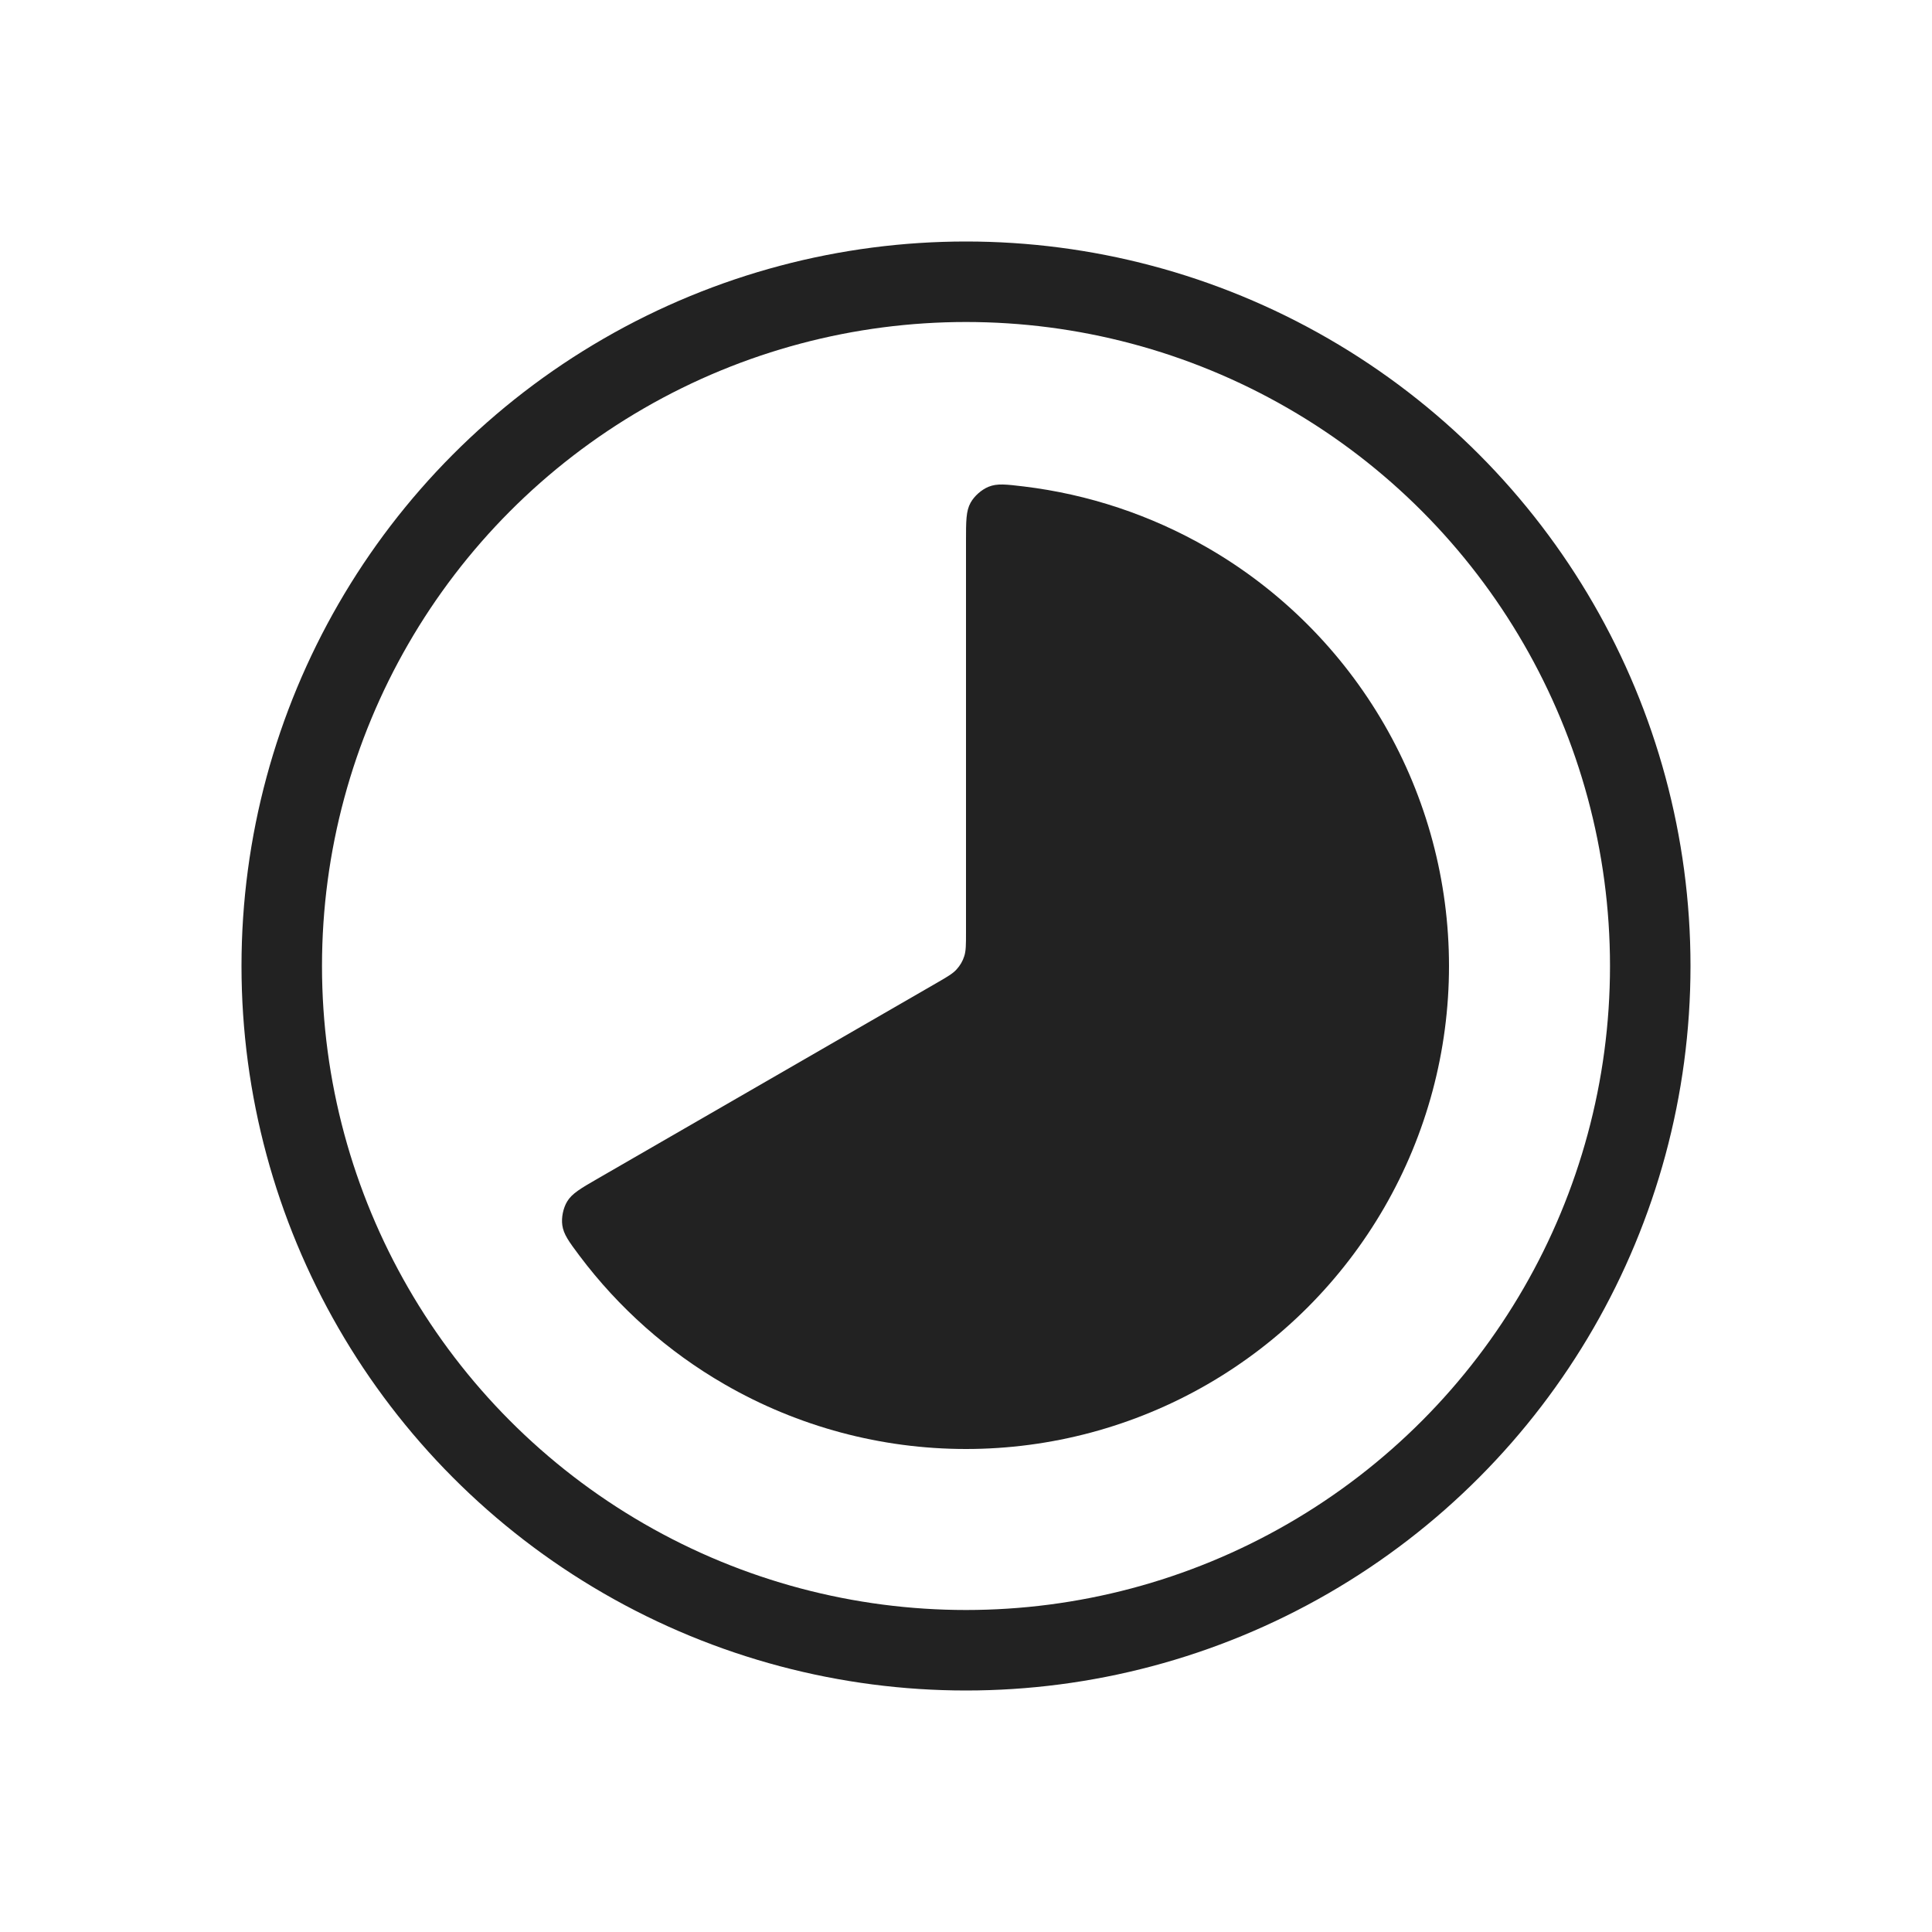
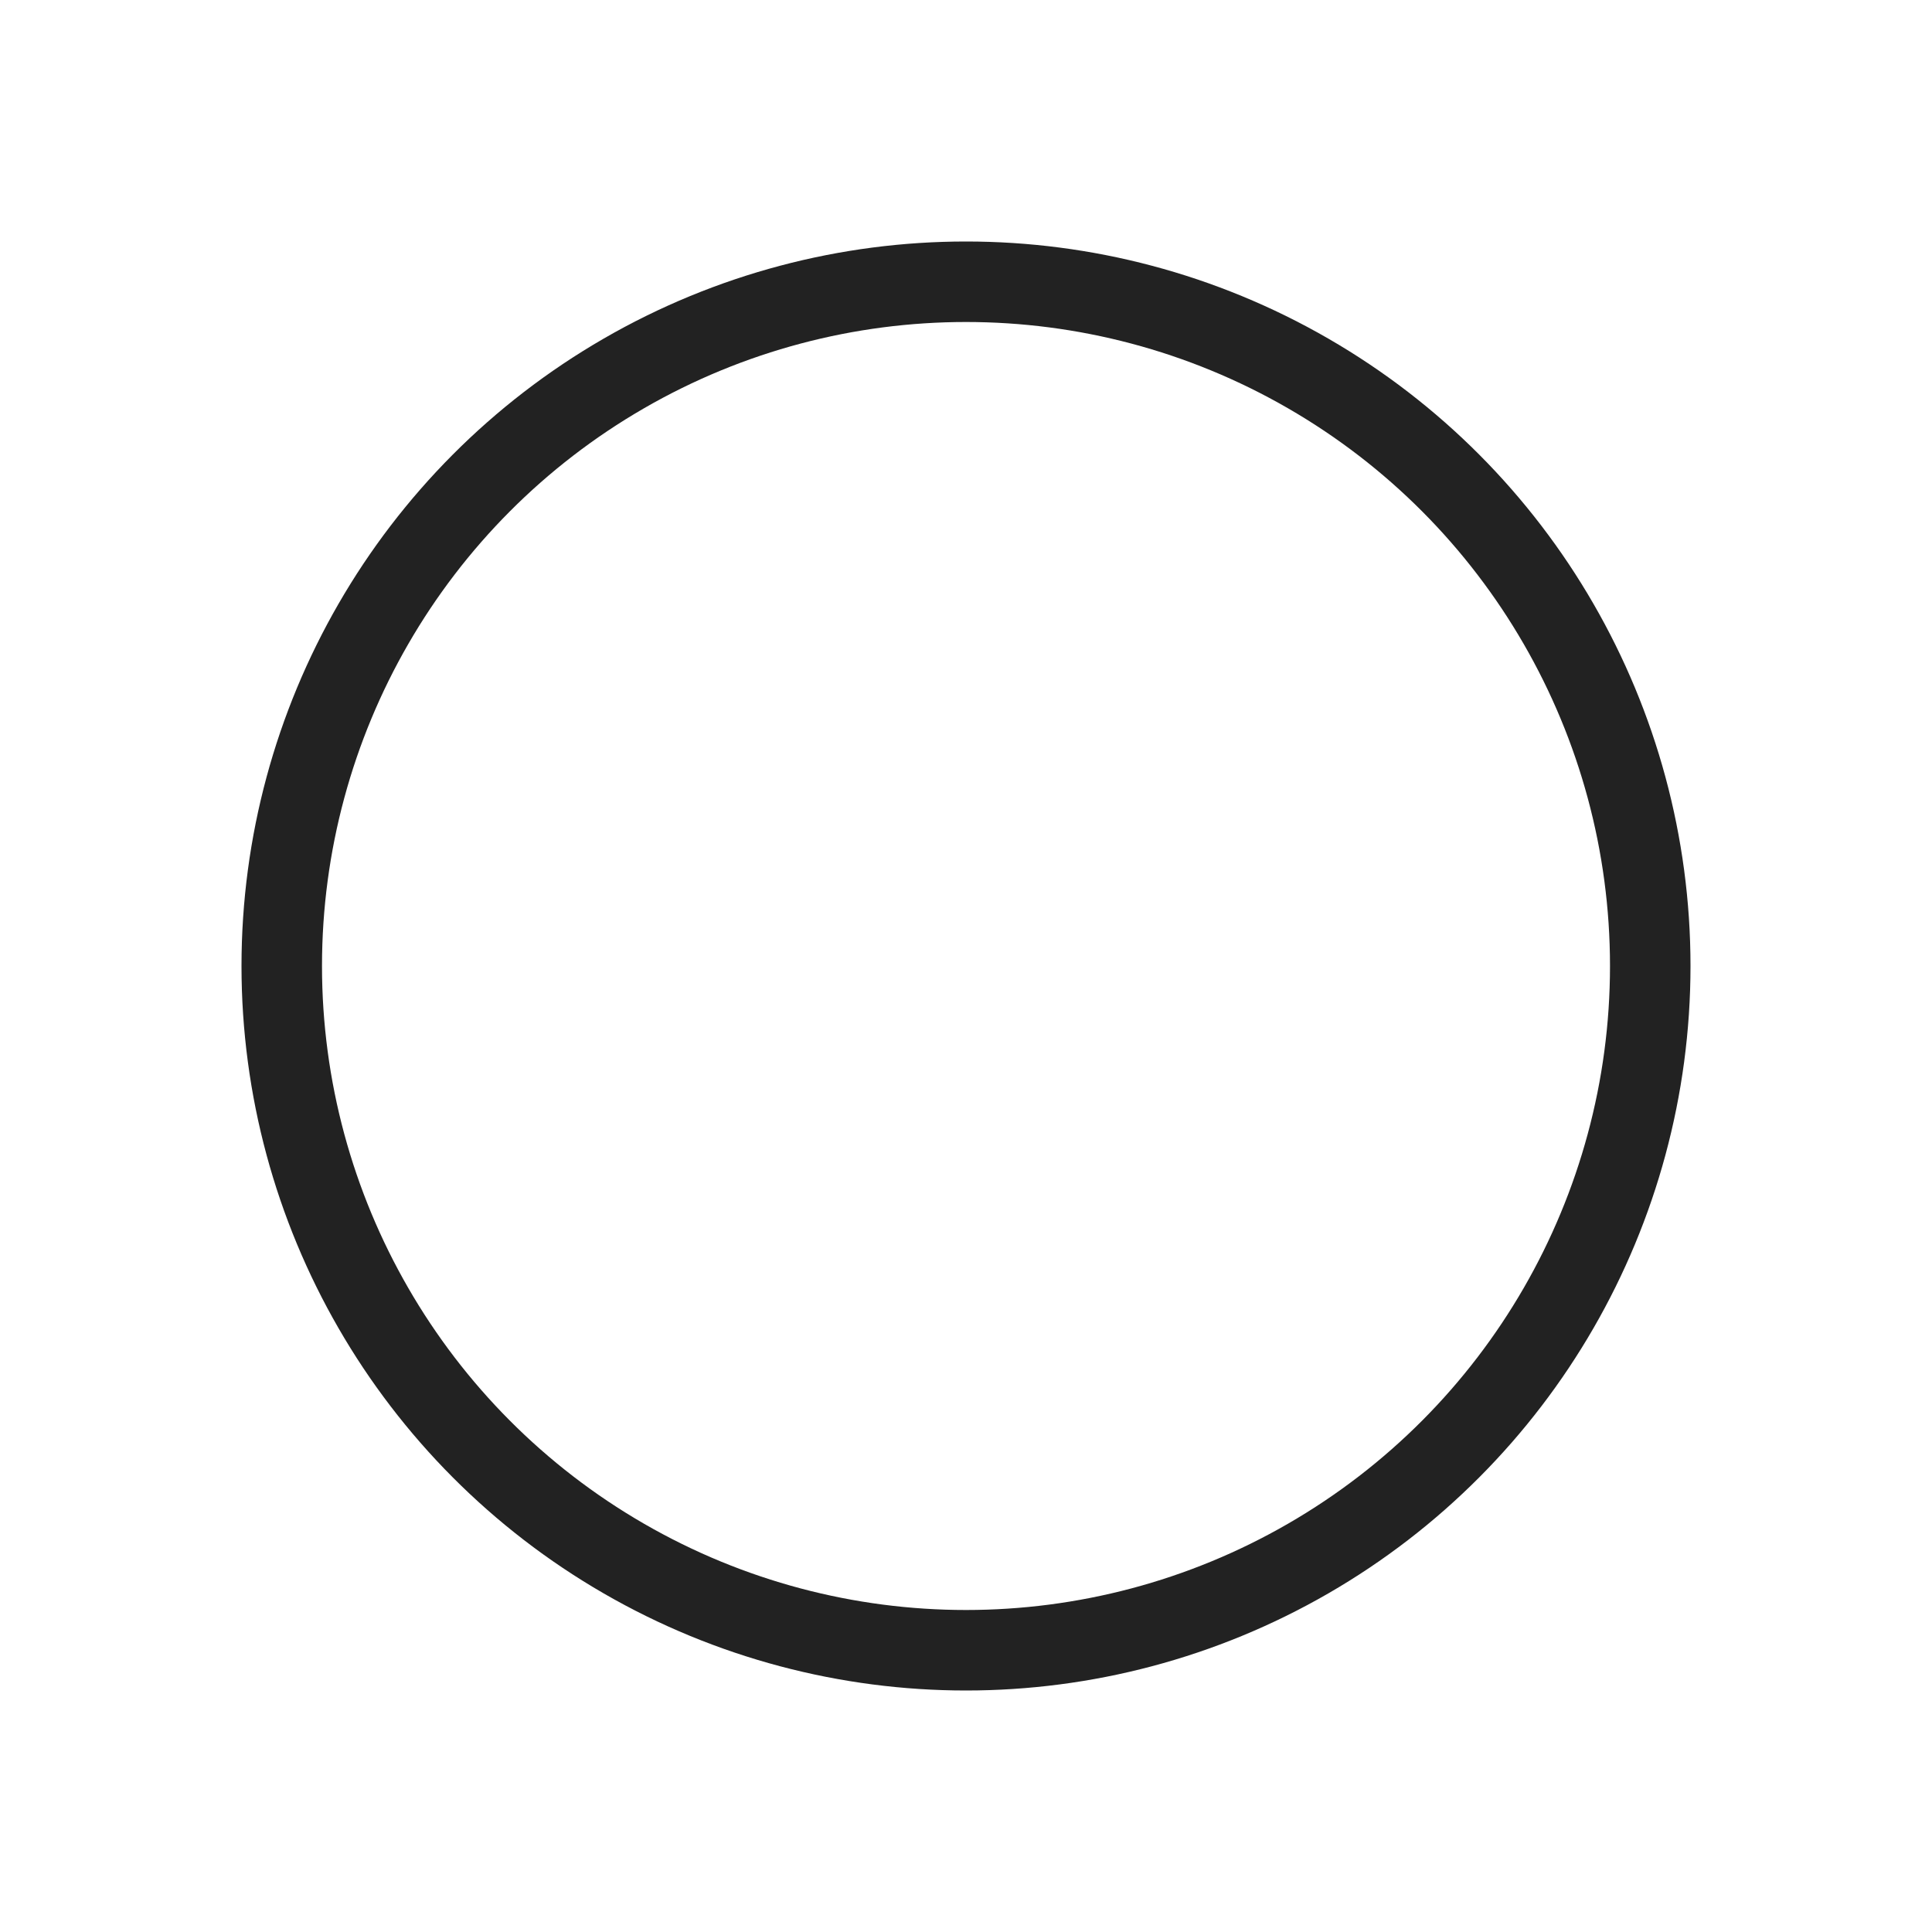
<svg xmlns="http://www.w3.org/2000/svg" width="800px" height="800px" viewBox="0 0 24 24" fill="none">
-   <path d="M12 6.72C12 6.472 12 6.347 12.057 6.245C12.103 6.162 12.192 6.083 12.28 6.047C12.388 6.003 12.498 6.017 12.718 6.043C13.52 6.14 14.296 6.398 15 6.804C15.912 7.33 16.669 8.088 17.196 9C17.723 9.912 18 10.947 18 12C18 13.053 17.723 14.088 17.196 15C16.669 15.912 15.912 16.669 15 17.196C14.088 17.723 13.053 18 12 18C10.947 18 9.912 17.723 9 17.196C8.296 16.79 7.685 16.246 7.2 15.601C7.067 15.423 7.001 15.334 6.985 15.219C6.972 15.125 6.996 15.008 7.045 14.926C7.105 14.826 7.212 14.764 7.427 14.64L11.64 12.208C11.771 12.132 11.837 12.094 11.884 12.041C11.927 11.994 11.959 11.939 11.978 11.879C12 11.812 12 11.736 12 11.584V6.72Z" fill="#222222" />
  <circle cx="12" cy="12" r="8.5" stroke="#222222" />
</svg>